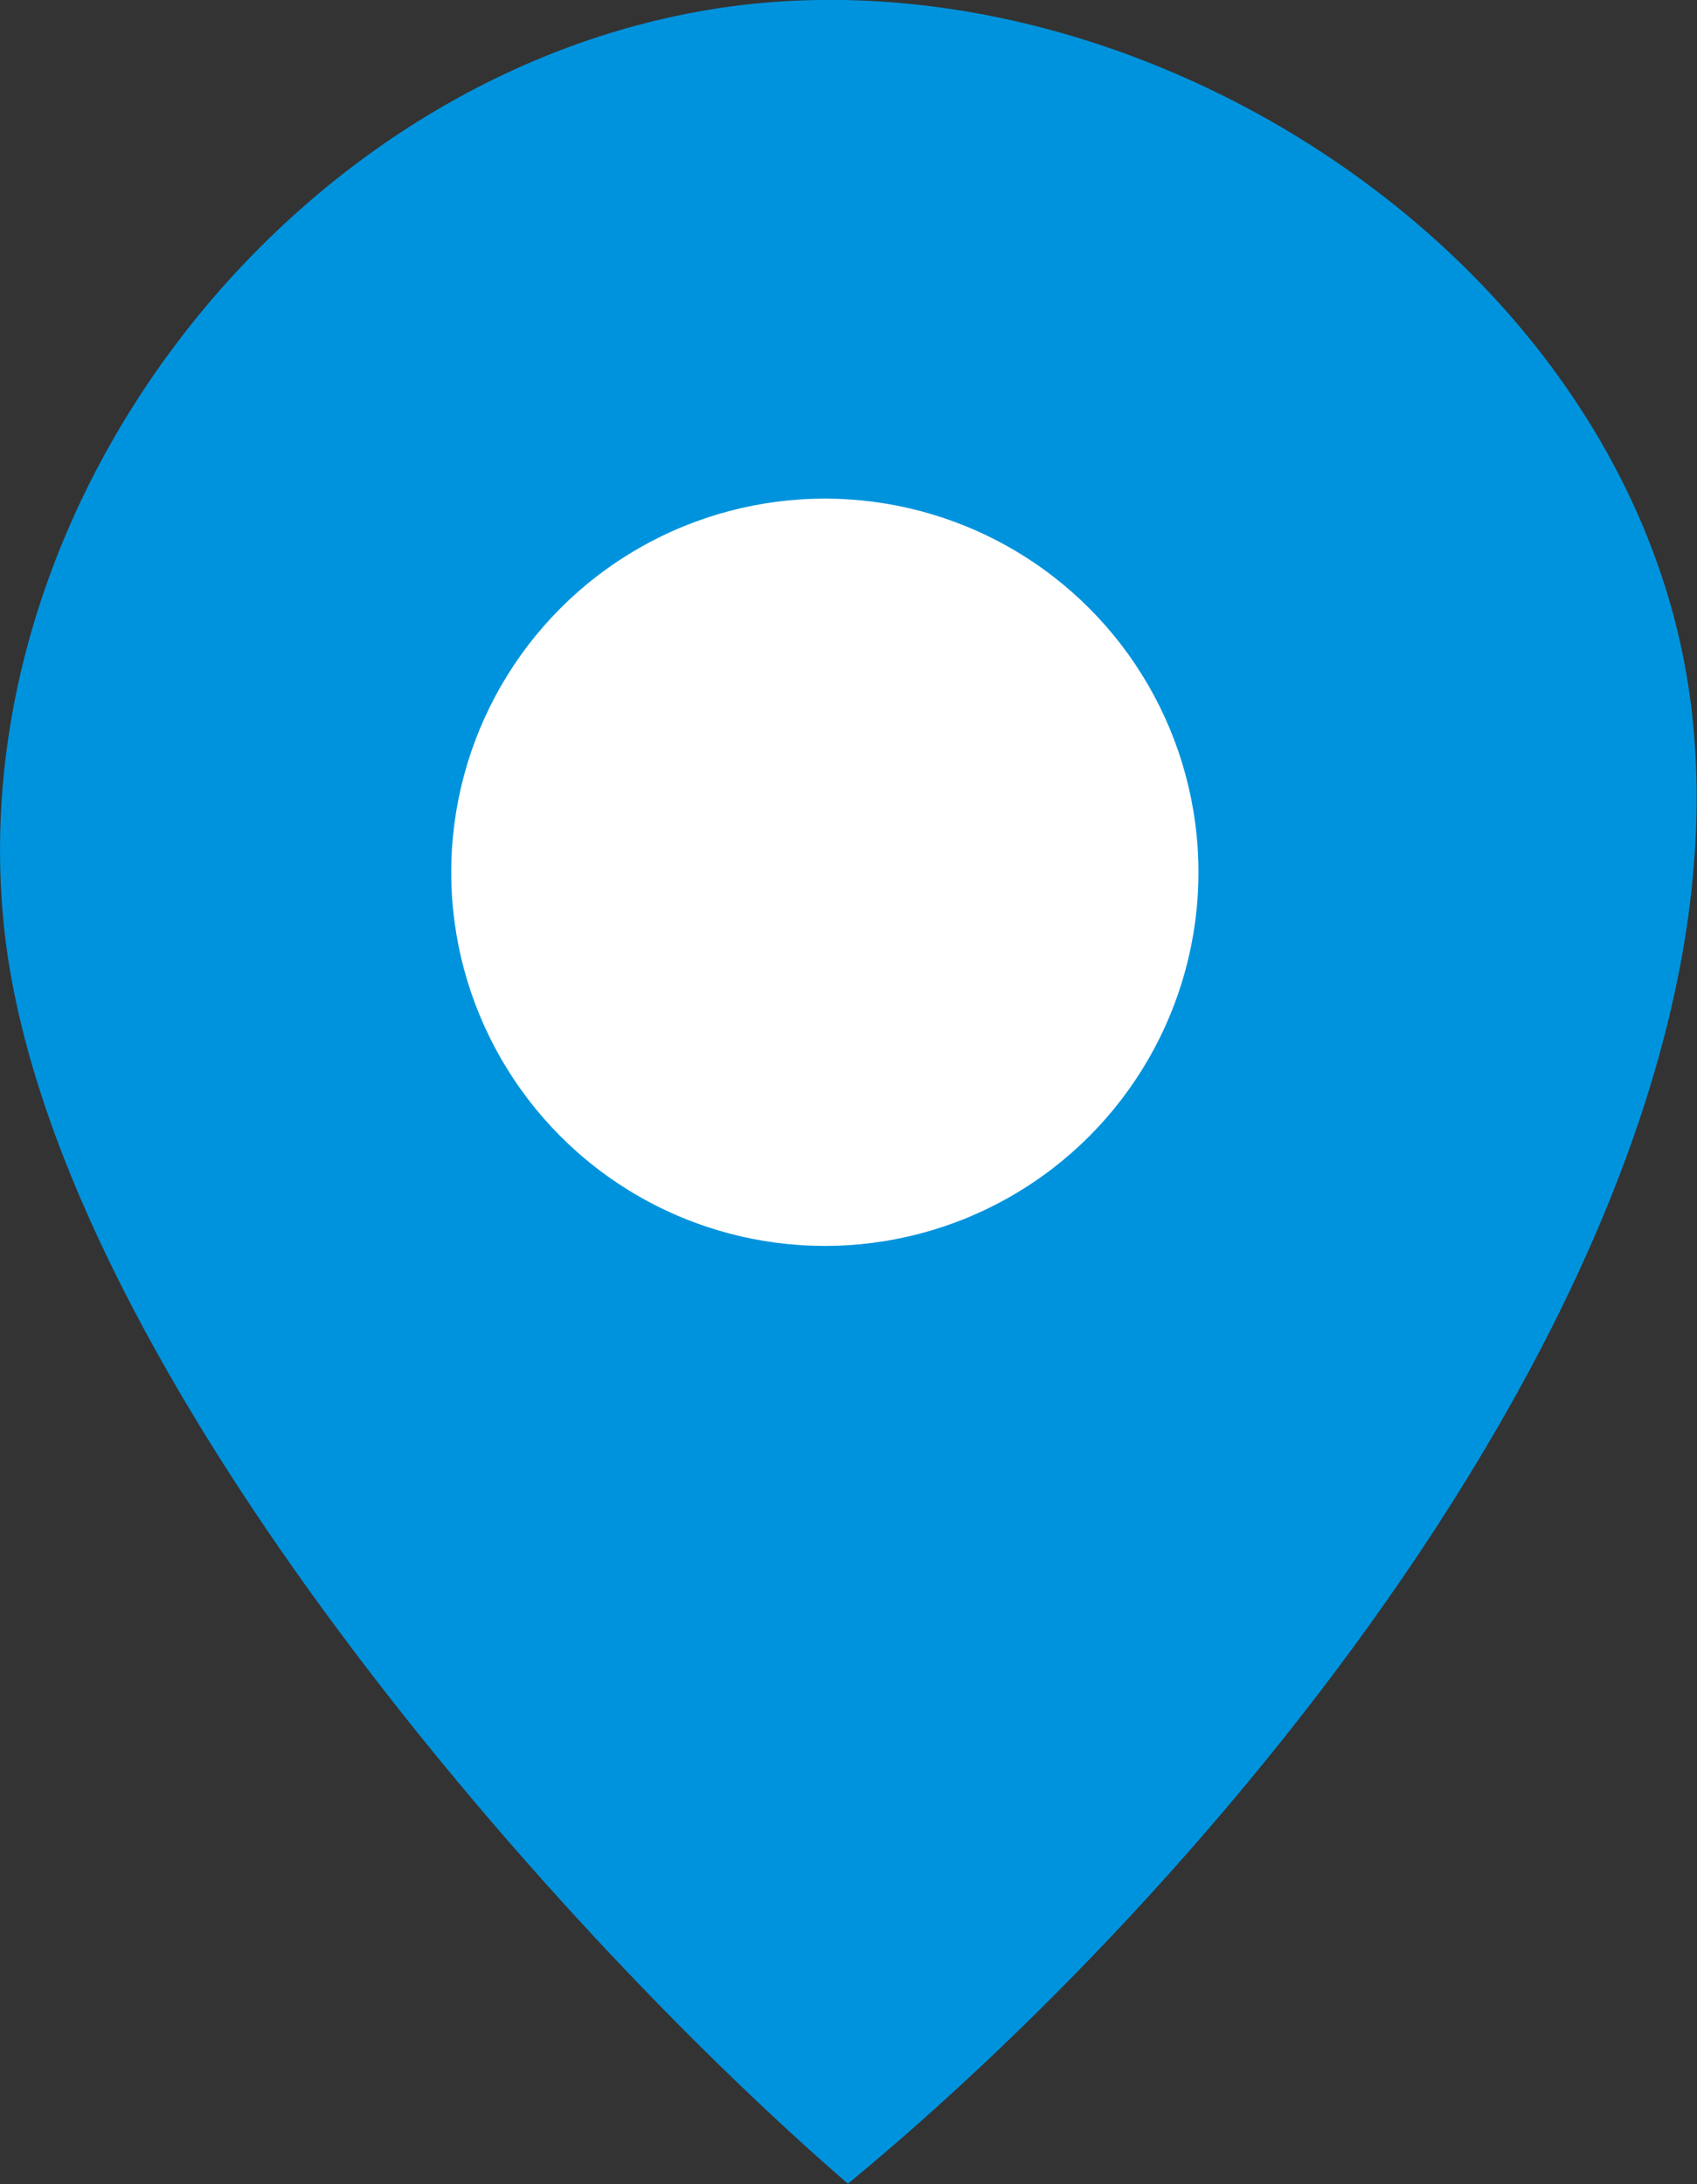
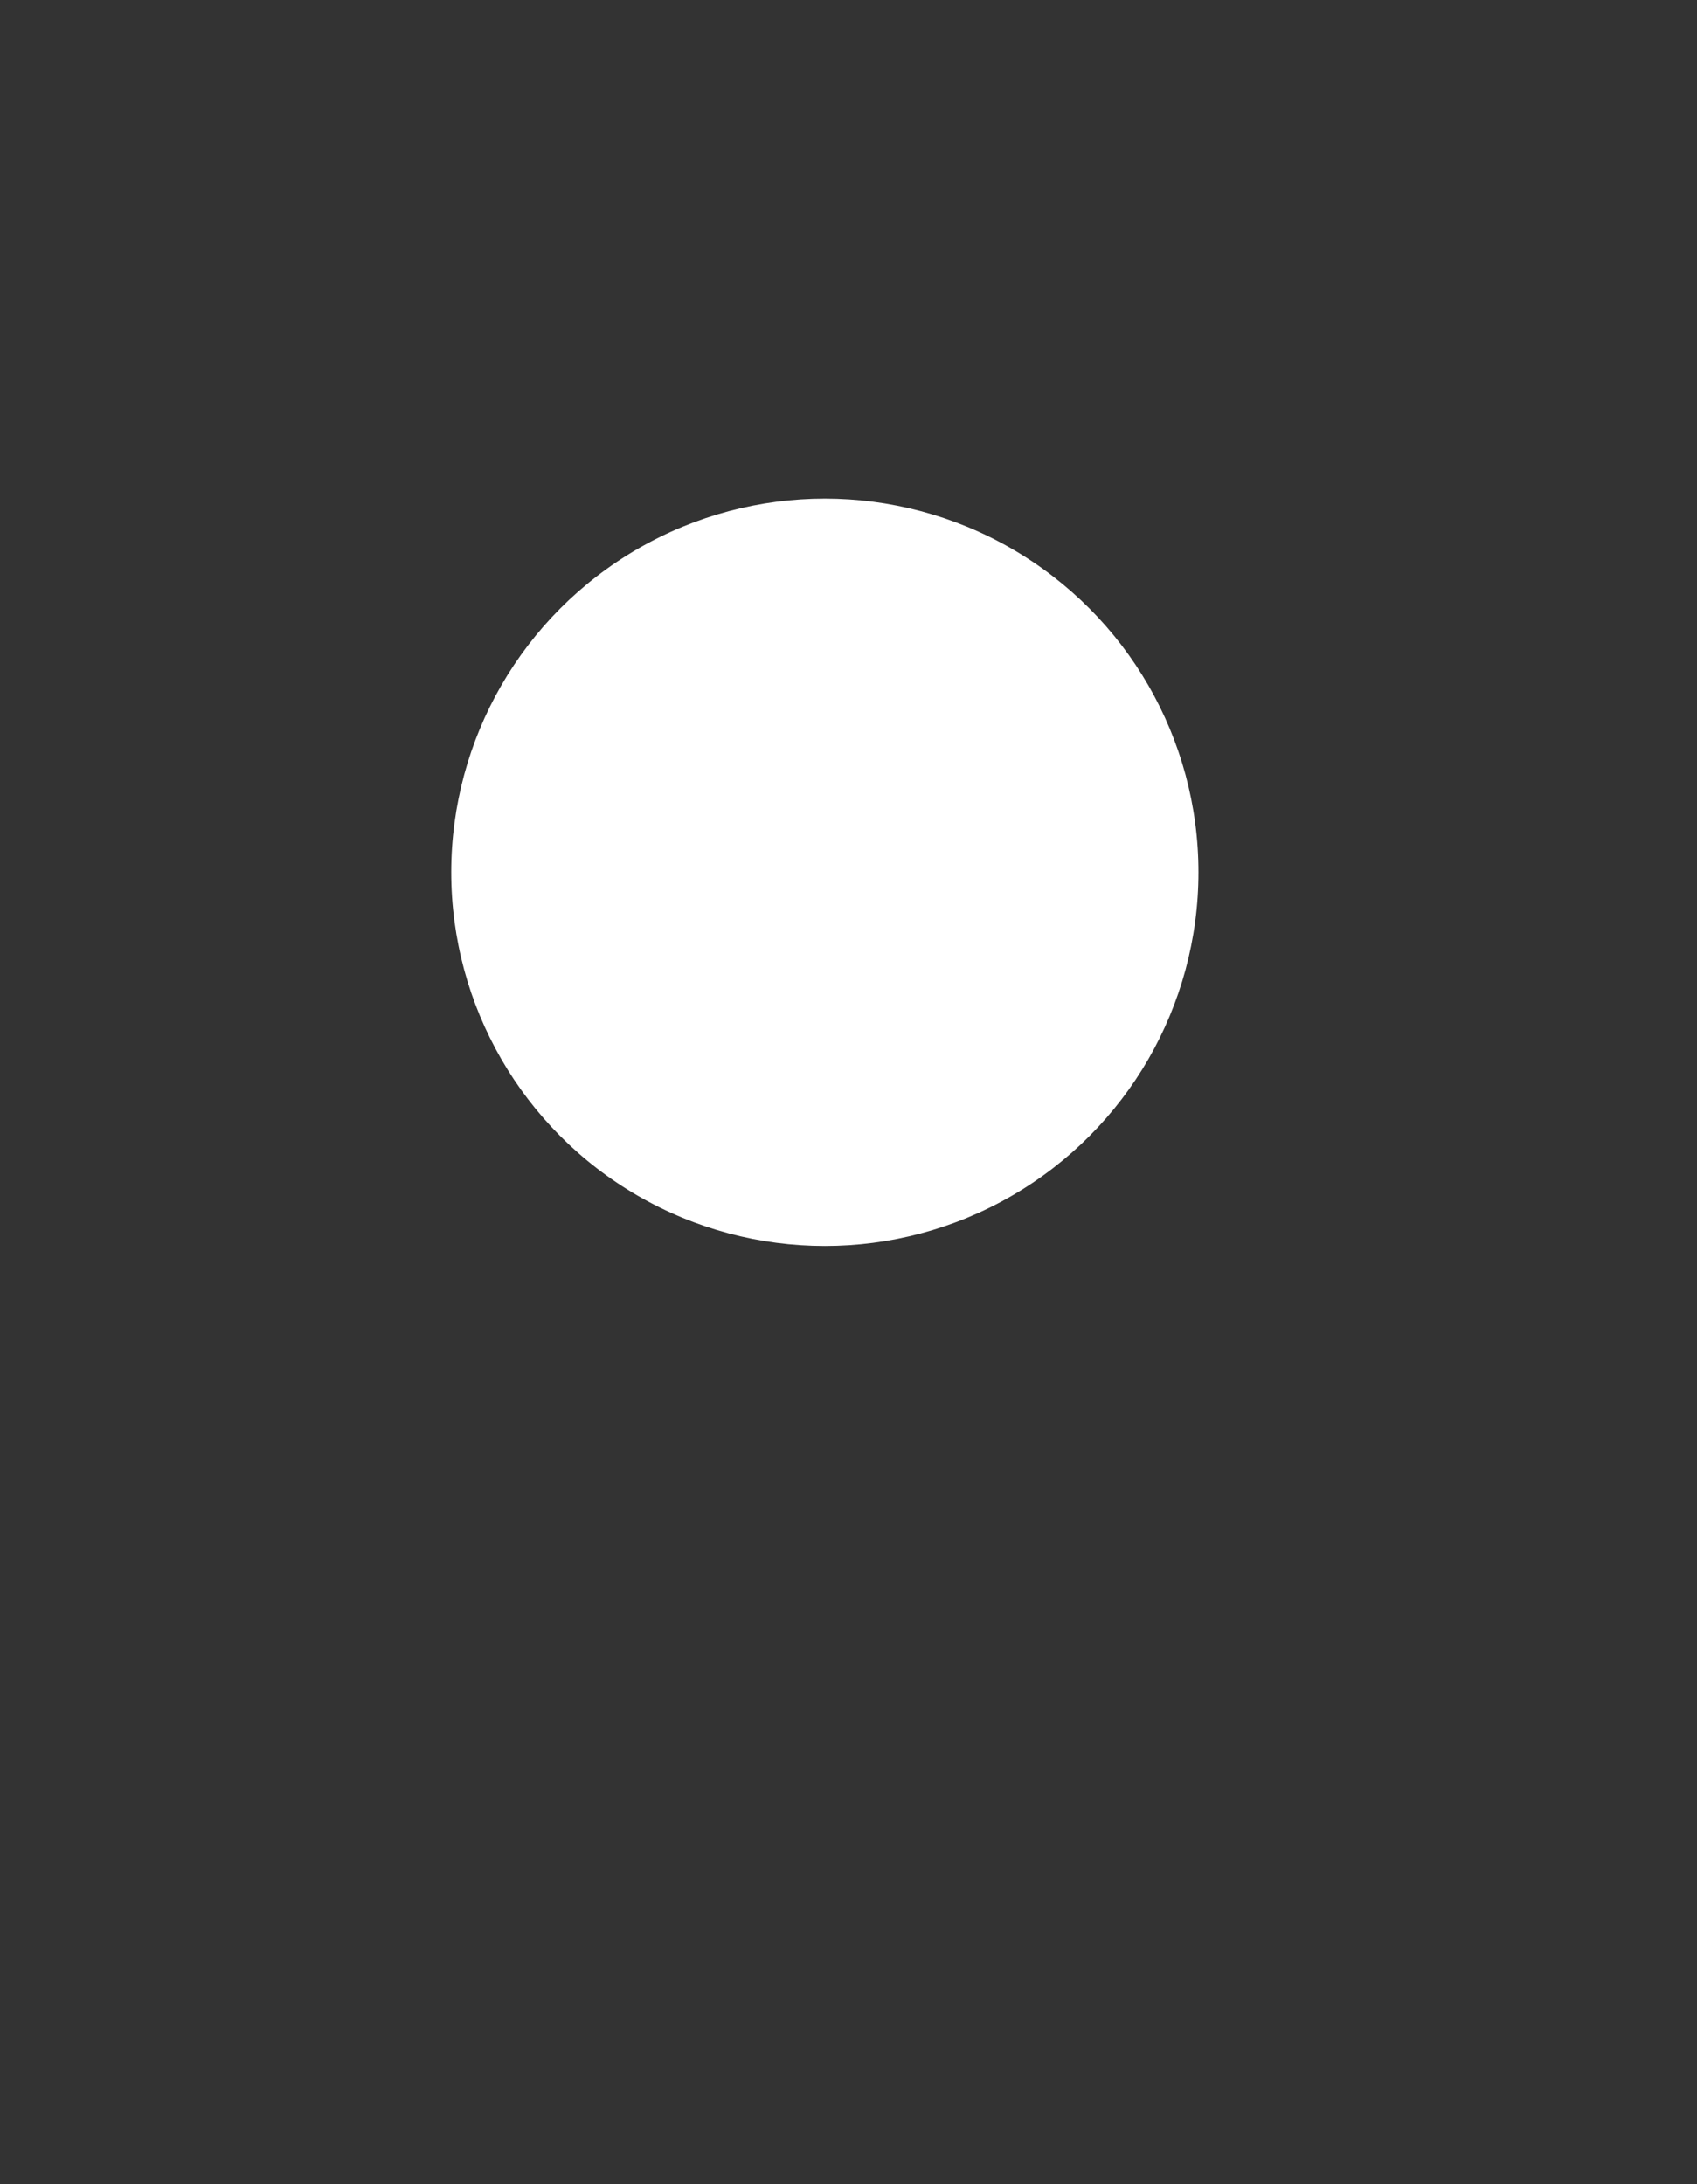
<svg xmlns="http://www.w3.org/2000/svg" id="" data-name="" viewBox="0 0 27.98 36.01">
  <rect x="0" y="0" width="27.98" height="36.01" fill="#333333" stroke="none" />
  <defs>
    <style>
      .cls-1 {
        fill: #0093dd;
      }

      .cls-1 {
        stroke-width: 0px;
      }

      .cls-2 {
        fill: #ffffff;
      }
    </style>
  </defs>
  <g id="" data-name="">
    <g>
-       <path class="cls-1" d="M11.95.12C4.94,1.13-.64,8.15.06,15.22s8.89,16.43,13.92,20.78c6.34-5.22,14.88-15.55,13.92-24.22C27.1,4.51,19.04-.89,11.95.12Z" />
      <circle class="cls-2" cx="13.6" cy="14.38" r="6.16" />
    </g>
  </g>
</svg>